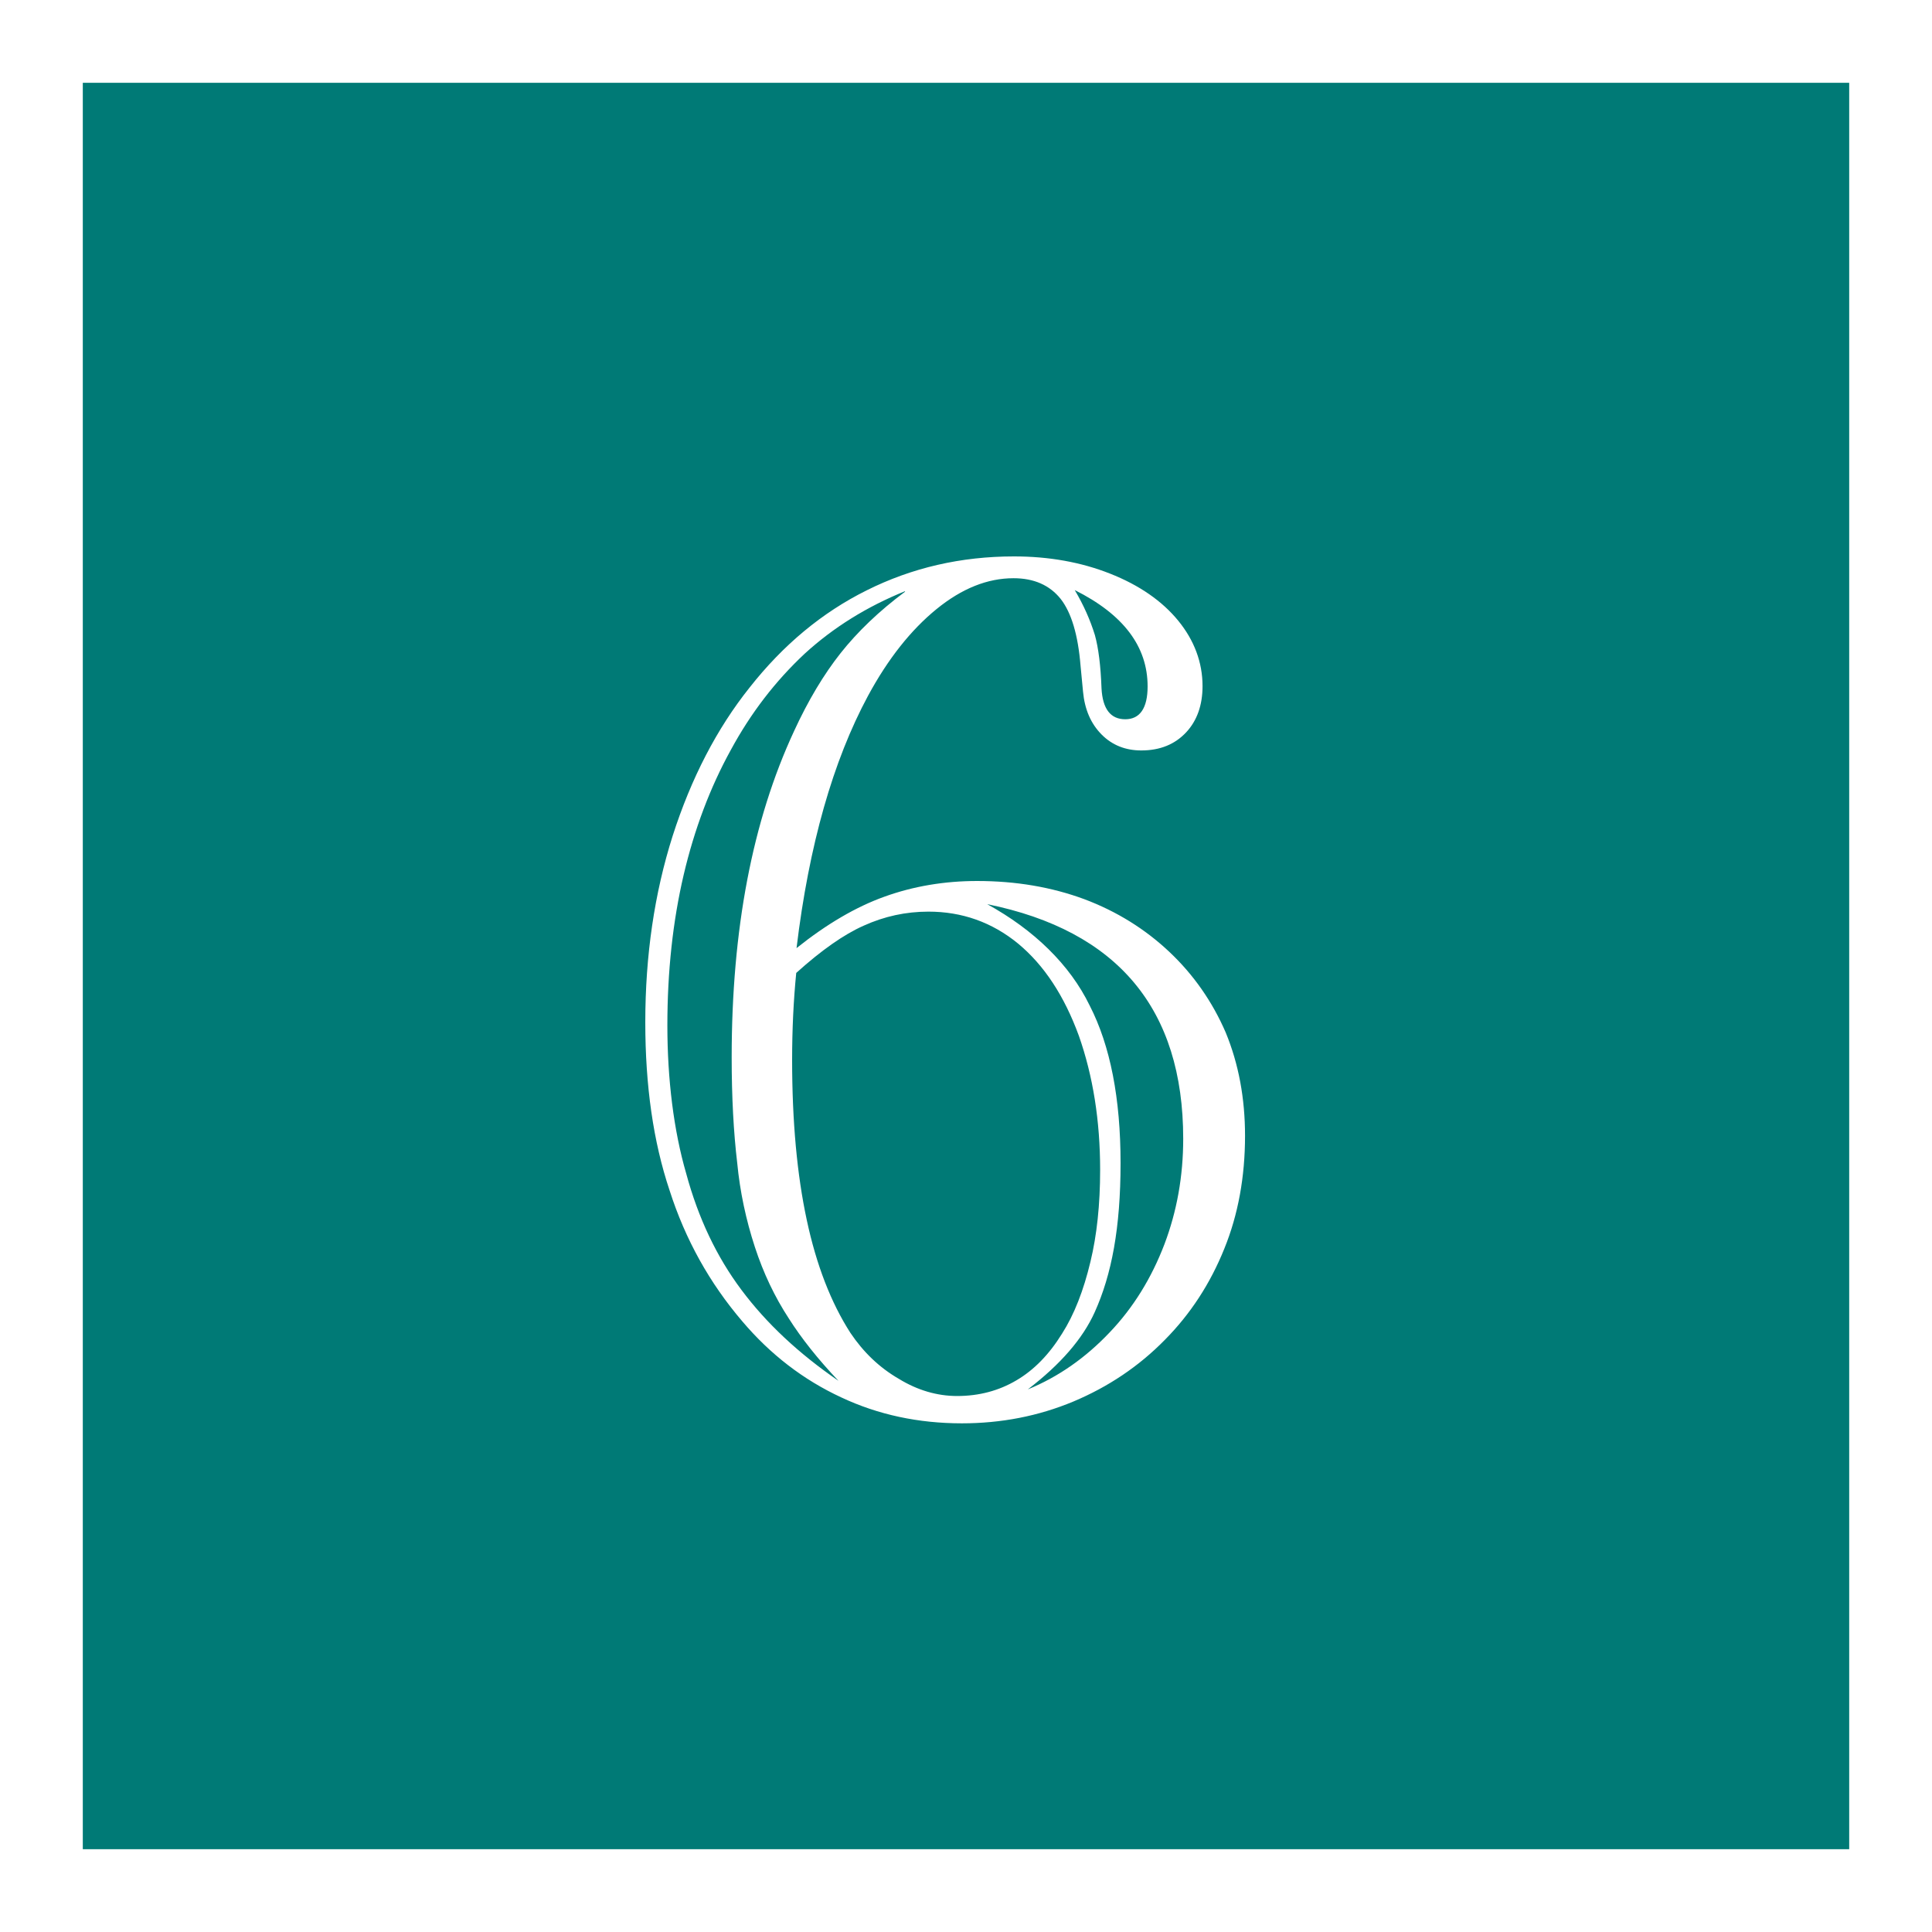
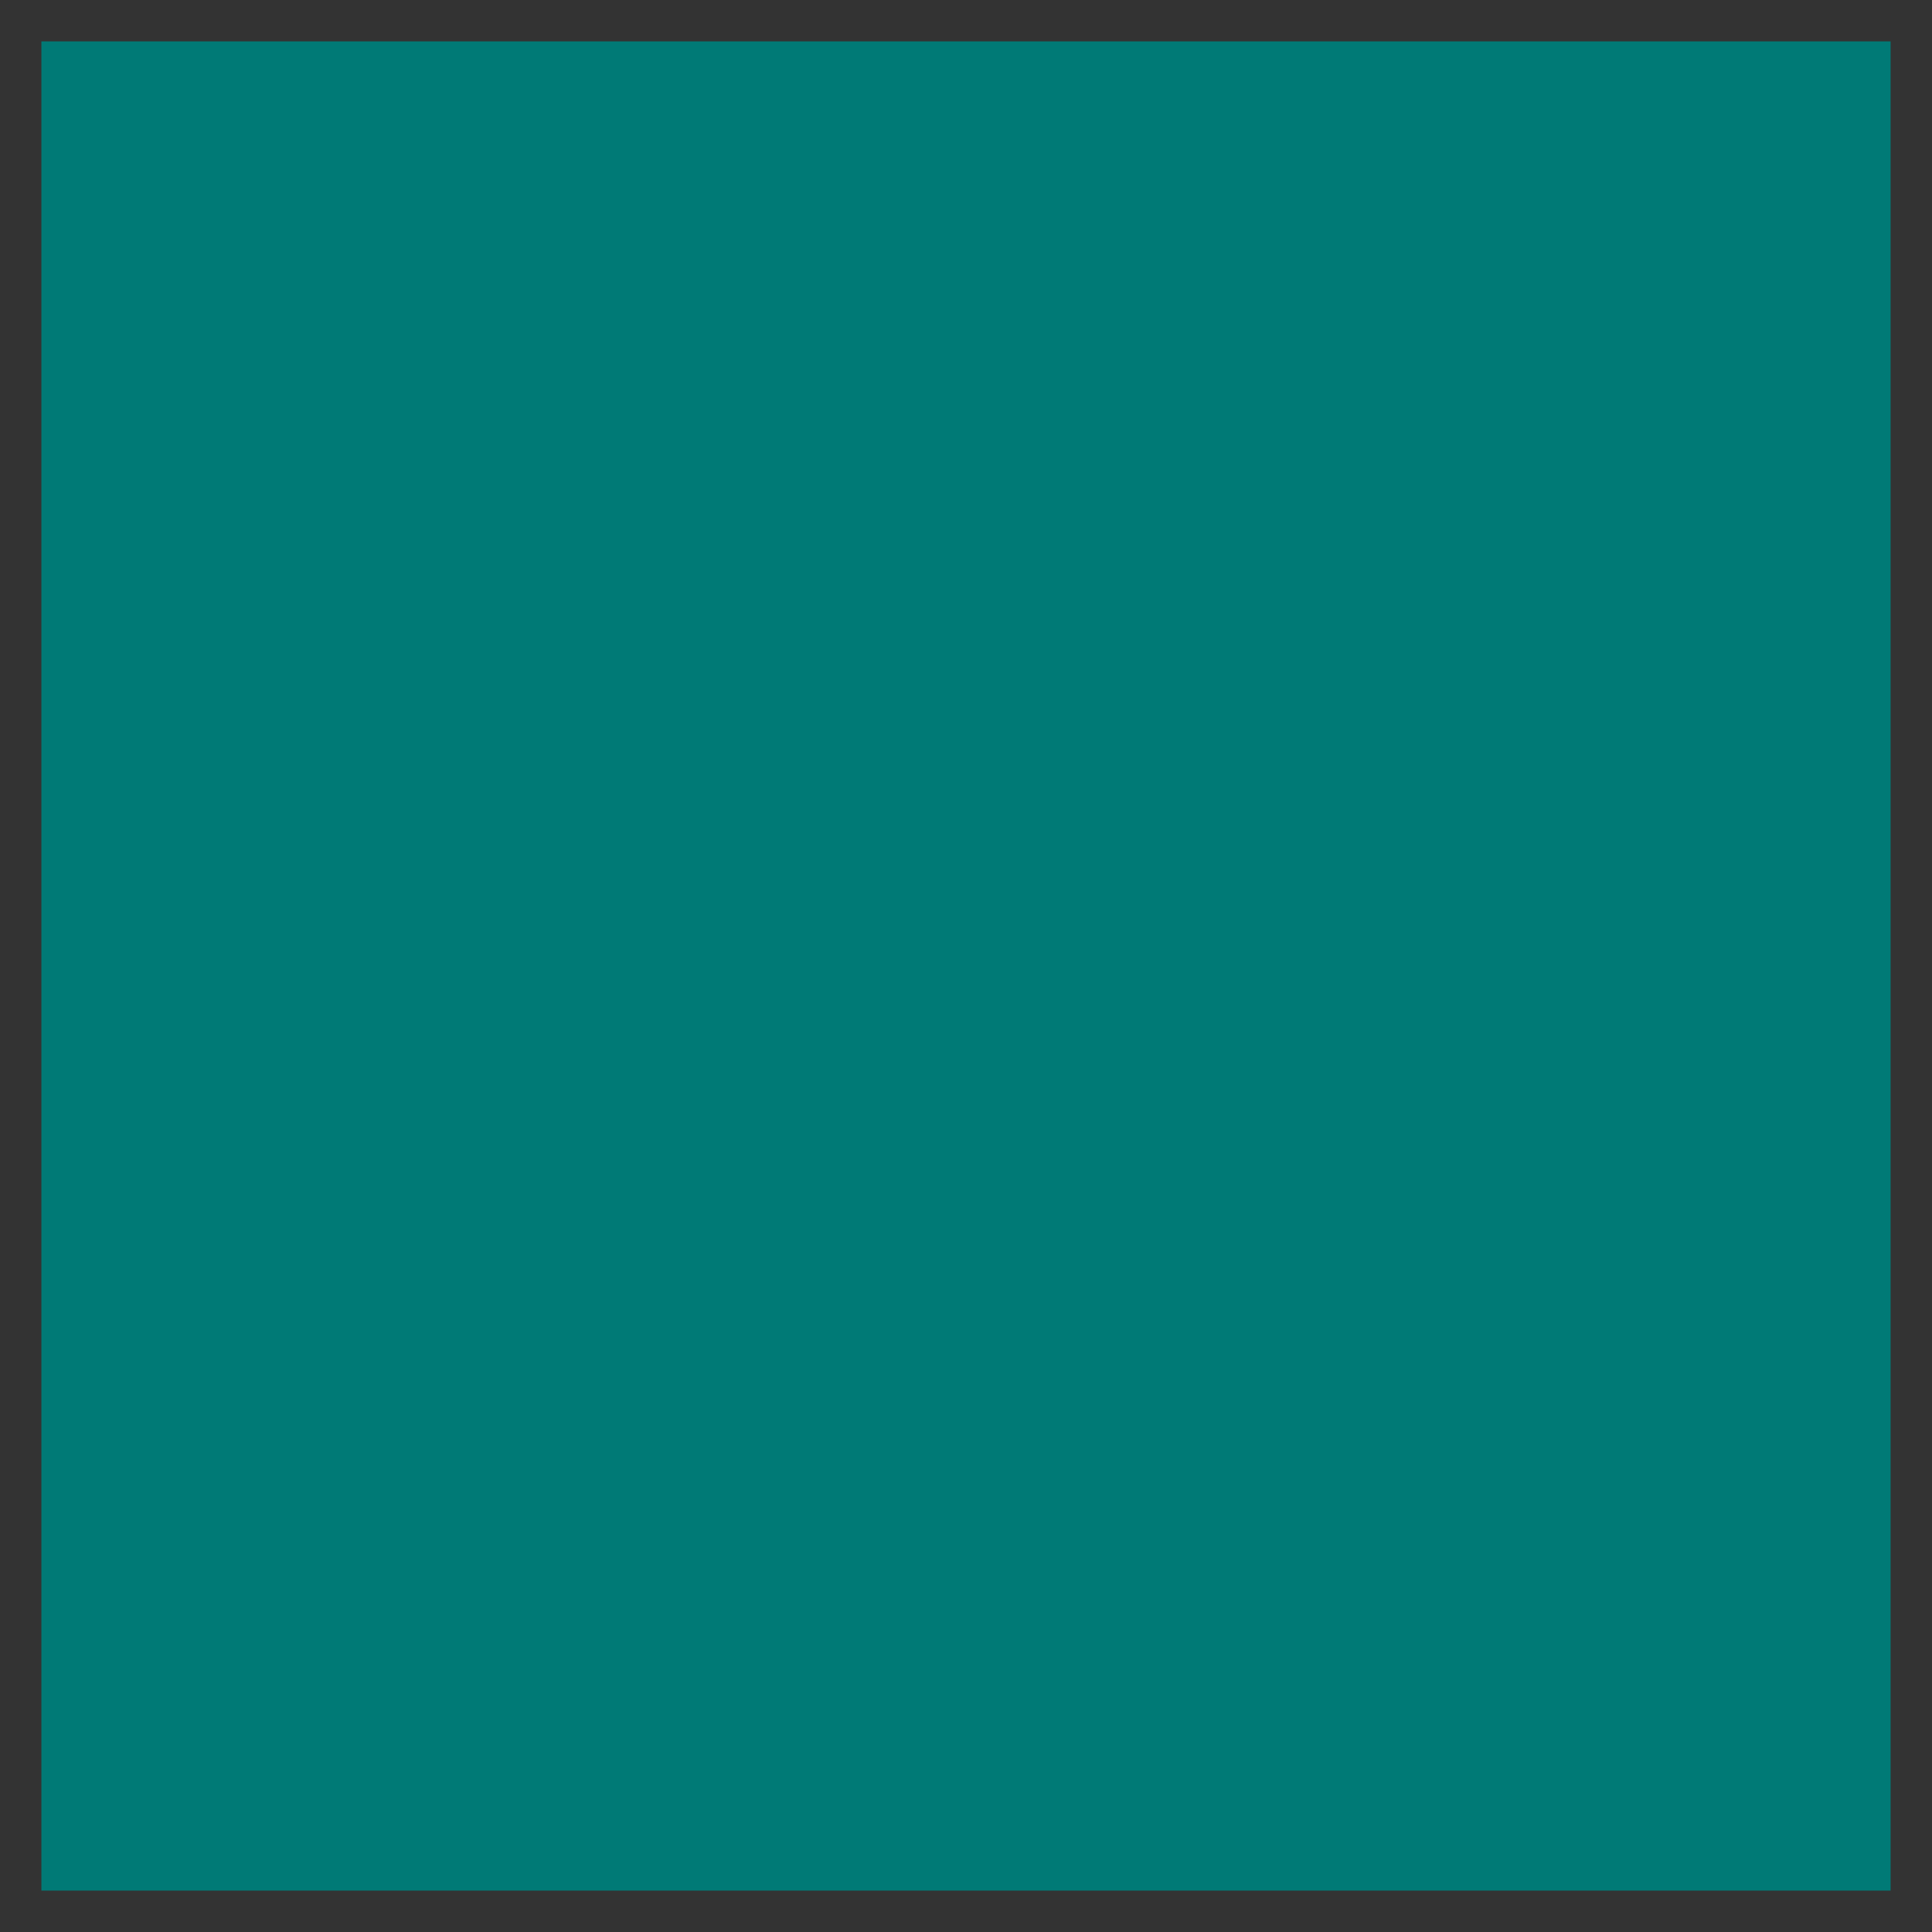
<svg xmlns="http://www.w3.org/2000/svg" id="b" data-name="レイヤー_2" width="70" height="70" viewBox="0 0 70 70">
  <rect x="0" y="0" width="70" height="70" fill="#333333" stroke="none" />
  <g id="c" data-name="変更あり">
    <g>
      <g>
        <rect x="1.5" y="1.5" width="67" height="67" style="fill: #007a76;" />
-         <path d="M67,3v64H3V3h64M70,0H0v70h70V0h0Z" style="fill: #fff;" />
      </g>
-       <path d="M28.85,34.36c1.1-.88,2.16-1.5,3.19-1.87,1.05-.38,2.18-.57,3.36-.57,1.41,0,2.7.22,3.89.66,1.17.44,2.2,1.08,3.08,1.91s1.56,1.81,2.04,2.92c.47,1.14.7,2.39.7,3.74,0,1.49-.25,2.86-.75,4.09-.51,1.27-1.23,2.37-2.15,3.3-.95.97-2.06,1.71-3.32,2.24-1.27.53-2.62.79-4.04.79-1.57,0-3.03-.31-4.37-.94-1.38-.64-2.57-1.56-3.58-2.75-1.19-1.39-2.07-2.97-2.64-4.75-.59-1.76-.88-3.79-.88-6.09,0-2.42.33-4.67.99-6.75.67-2.09,1.6-3.89,2.79-5.38,1.22-1.55,2.63-2.72,4.24-3.52,1.64-.82,3.42-1.23,5.34-1.23,1.27,0,2.43.21,3.47.62,1.07.42,1.9,1,2.48,1.71s.88,1.51.88,2.37c0,.69-.2,1.25-.59,1.67-.41.44-.95.66-1.63.66-.57,0-1.05-.19-1.43-.57-.4-.4-.62-.92-.68-1.56l-.09-.94c-.09-1.11-.33-1.92-.72-2.42-.4-.5-.97-.75-1.71-.75-.94,0-1.87.37-2.79,1.12s-1.75,1.79-2.48,3.14c-1.27,2.36-2.14,5.41-2.59,9.14ZM32.79,21.42c-1.38.56-2.59,1.31-3.63,2.26-1.07,1-1.96,2.16-2.68,3.49-.75,1.36-1.32,2.87-1.71,4.53-.39,1.67-.59,3.49-.59,5.45s.23,3.81.68,5.36c.44,1.63,1.11,3.03,2,4.22.91,1.22,2.08,2.31,3.52,3.3-.75-.79-1.35-1.55-1.8-2.26-.51-.78-.92-1.64-1.23-2.59-.32-.98-.54-2-.64-3.05-.13-1.1-.2-2.37-.2-3.82,0-4.63.75-8.57,2.26-11.82.51-1.11,1.08-2.06,1.69-2.83s1.39-1.52,2.33-2.22ZM28.85,35.24c-.1,1.01-.15,2.07-.15,3.16,0,2.24.18,4.17.53,5.8.35,1.64.88,3,1.58,4.09.47.7,1.05,1.26,1.76,1.67.67.41,1.38.62,2.11.62.79,0,1.51-.19,2.15-.57.63-.37,1.18-.93,1.65-1.69.44-.69.78-1.56,1.03-2.61.23-.95.35-2.06.35-3.32,0-1.79-.26-3.41-.77-4.86-.53-1.45-1.26-2.56-2.2-3.34-.95-.78-2.04-1.16-3.25-1.16-.82,0-1.6.17-2.35.51-.72.32-1.53.89-2.44,1.71ZM35.77,32.76c.85.47,1.59,1.01,2.22,1.63.63.62,1.13,1.3,1.49,2.04.75,1.46,1.12,3.37,1.12,5.71s-.32,4.04-.94,5.41c-.43.95-1.23,1.88-2.42,2.79,1.1-.45,2.09-1.14,2.97-2.07.85-.89,1.51-1.96,1.98-3.19.45-1.19.68-2.46.68-3.82,0-4.7-2.37-7.54-7.1-8.5ZM38.94,21.38c.32.54.56,1.08.73,1.63.13.47.21,1.11.24,1.93.04.75.33,1.12.86,1.12s.81-.4.81-1.19c0-1.45-.88-2.61-2.64-3.49Z" style="fill: #fff;" />
    </g>
  </g>
</svg>